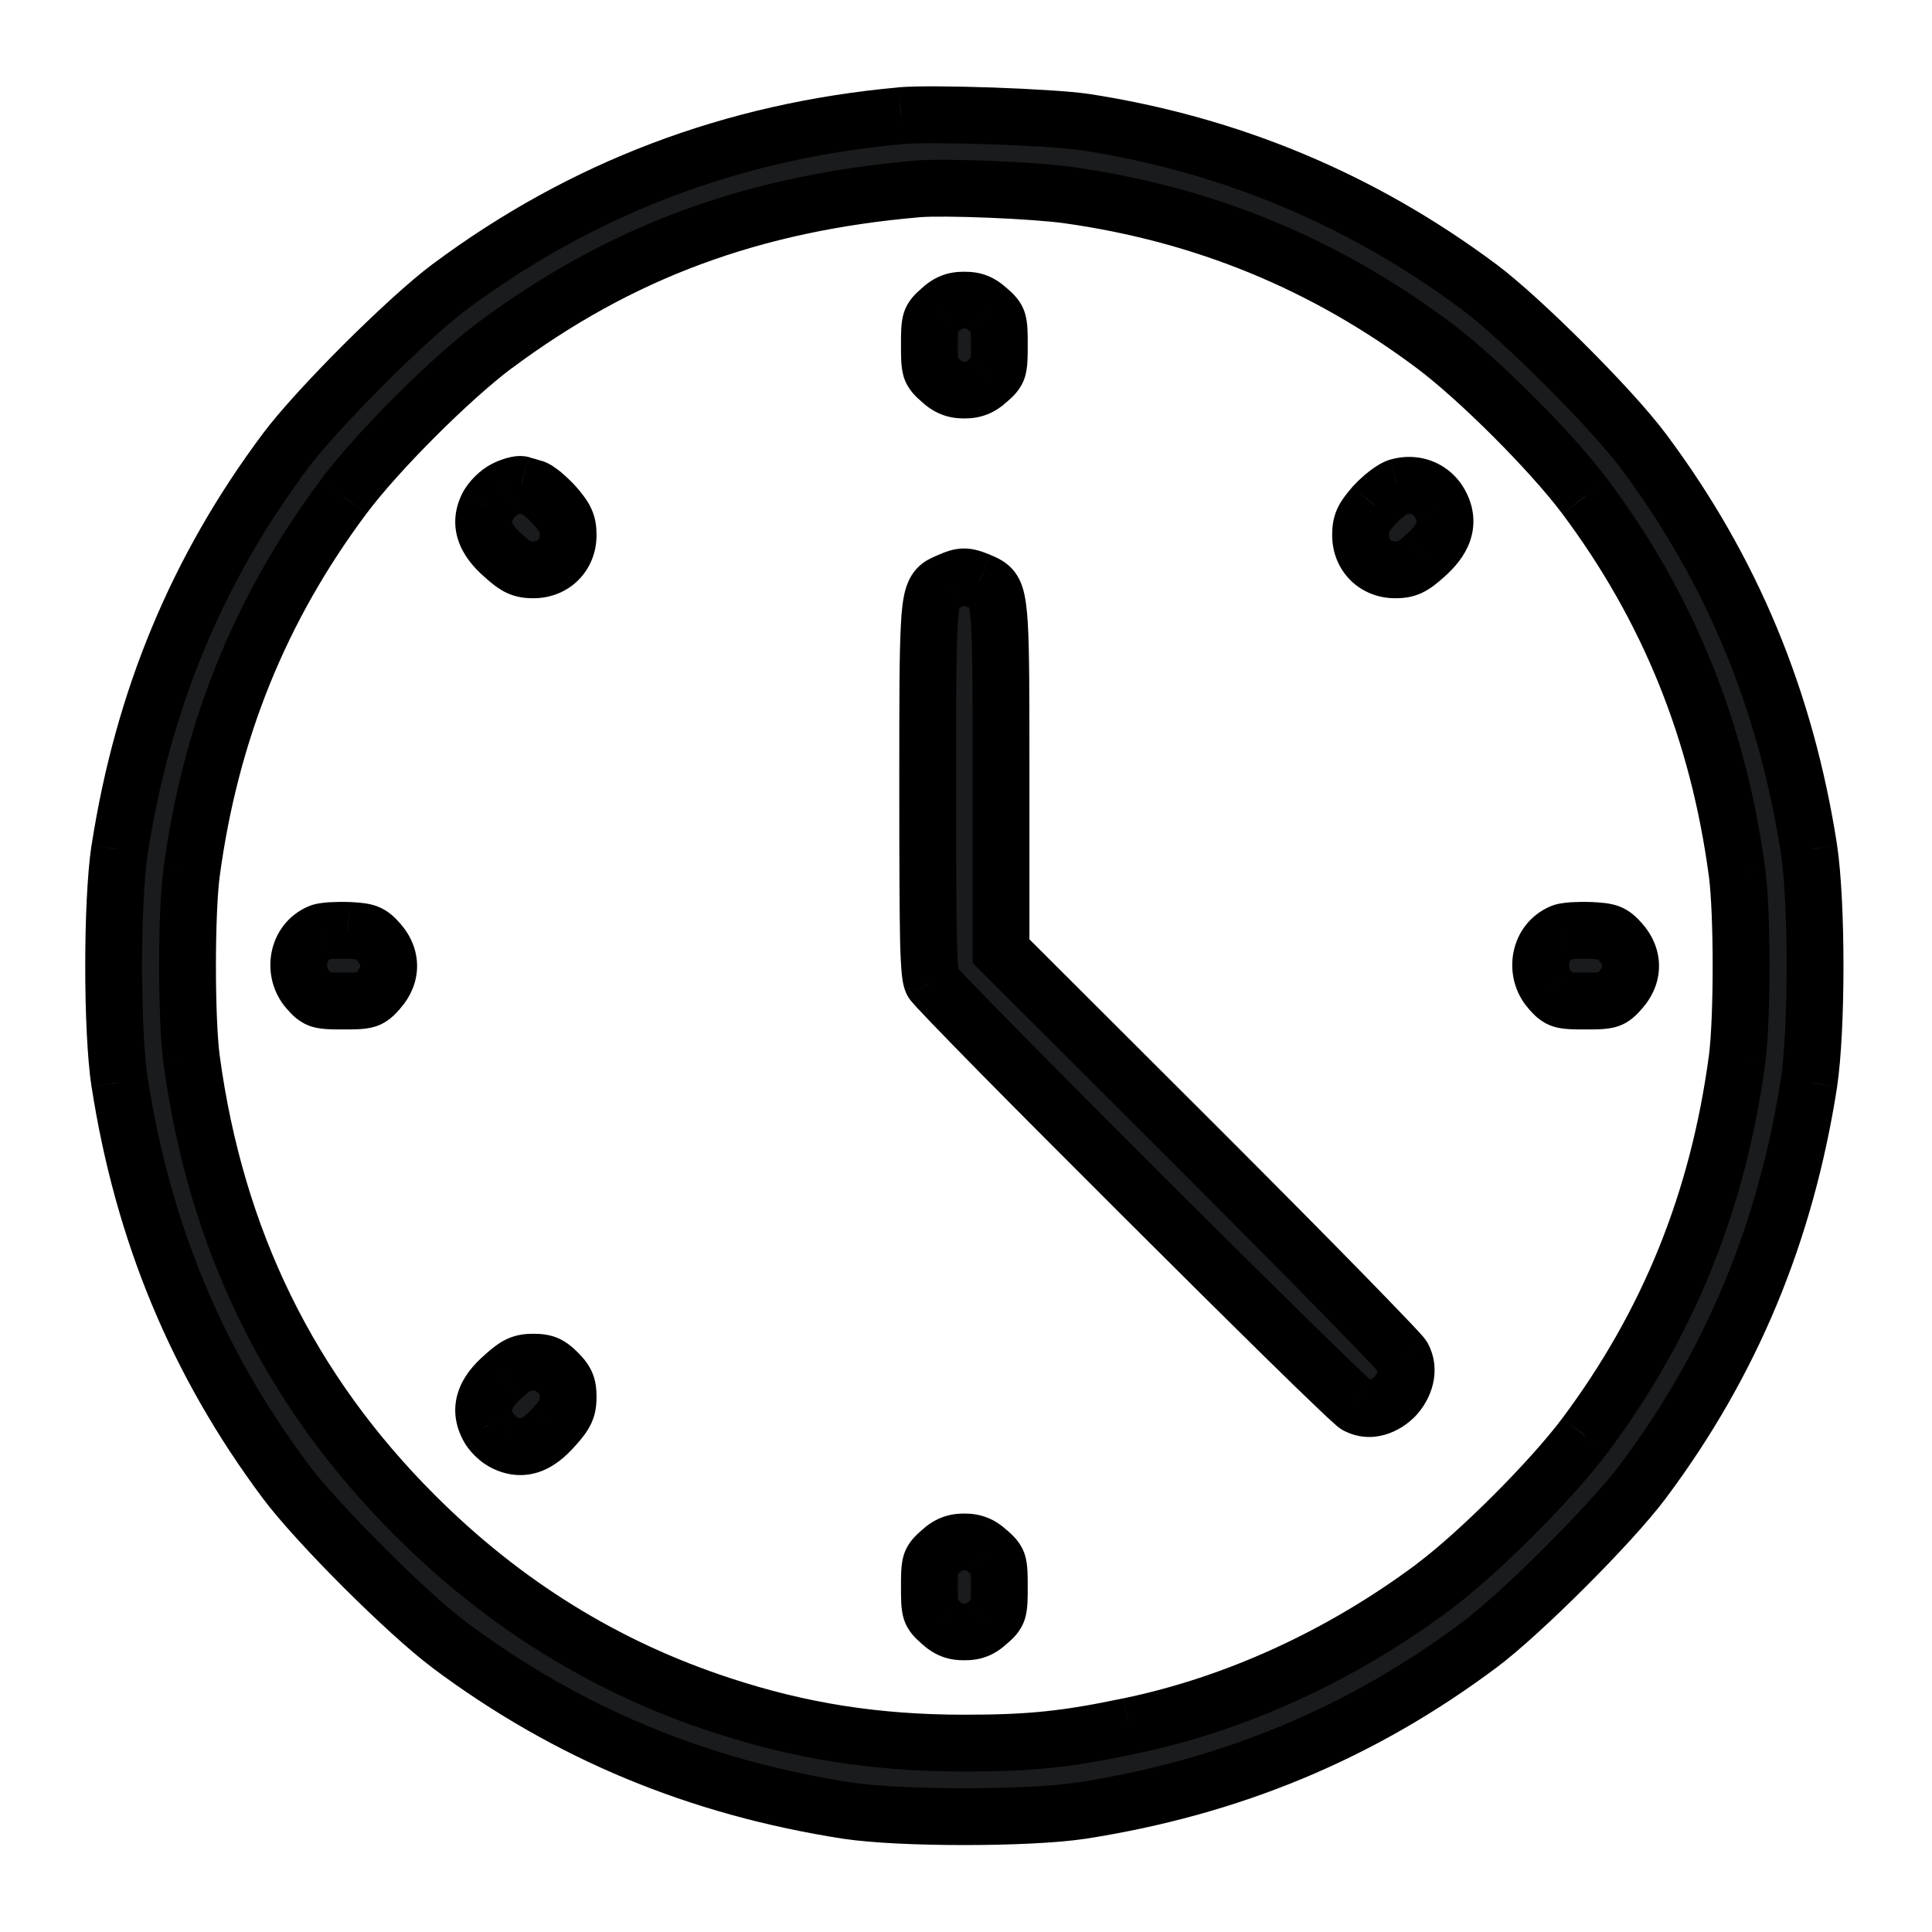
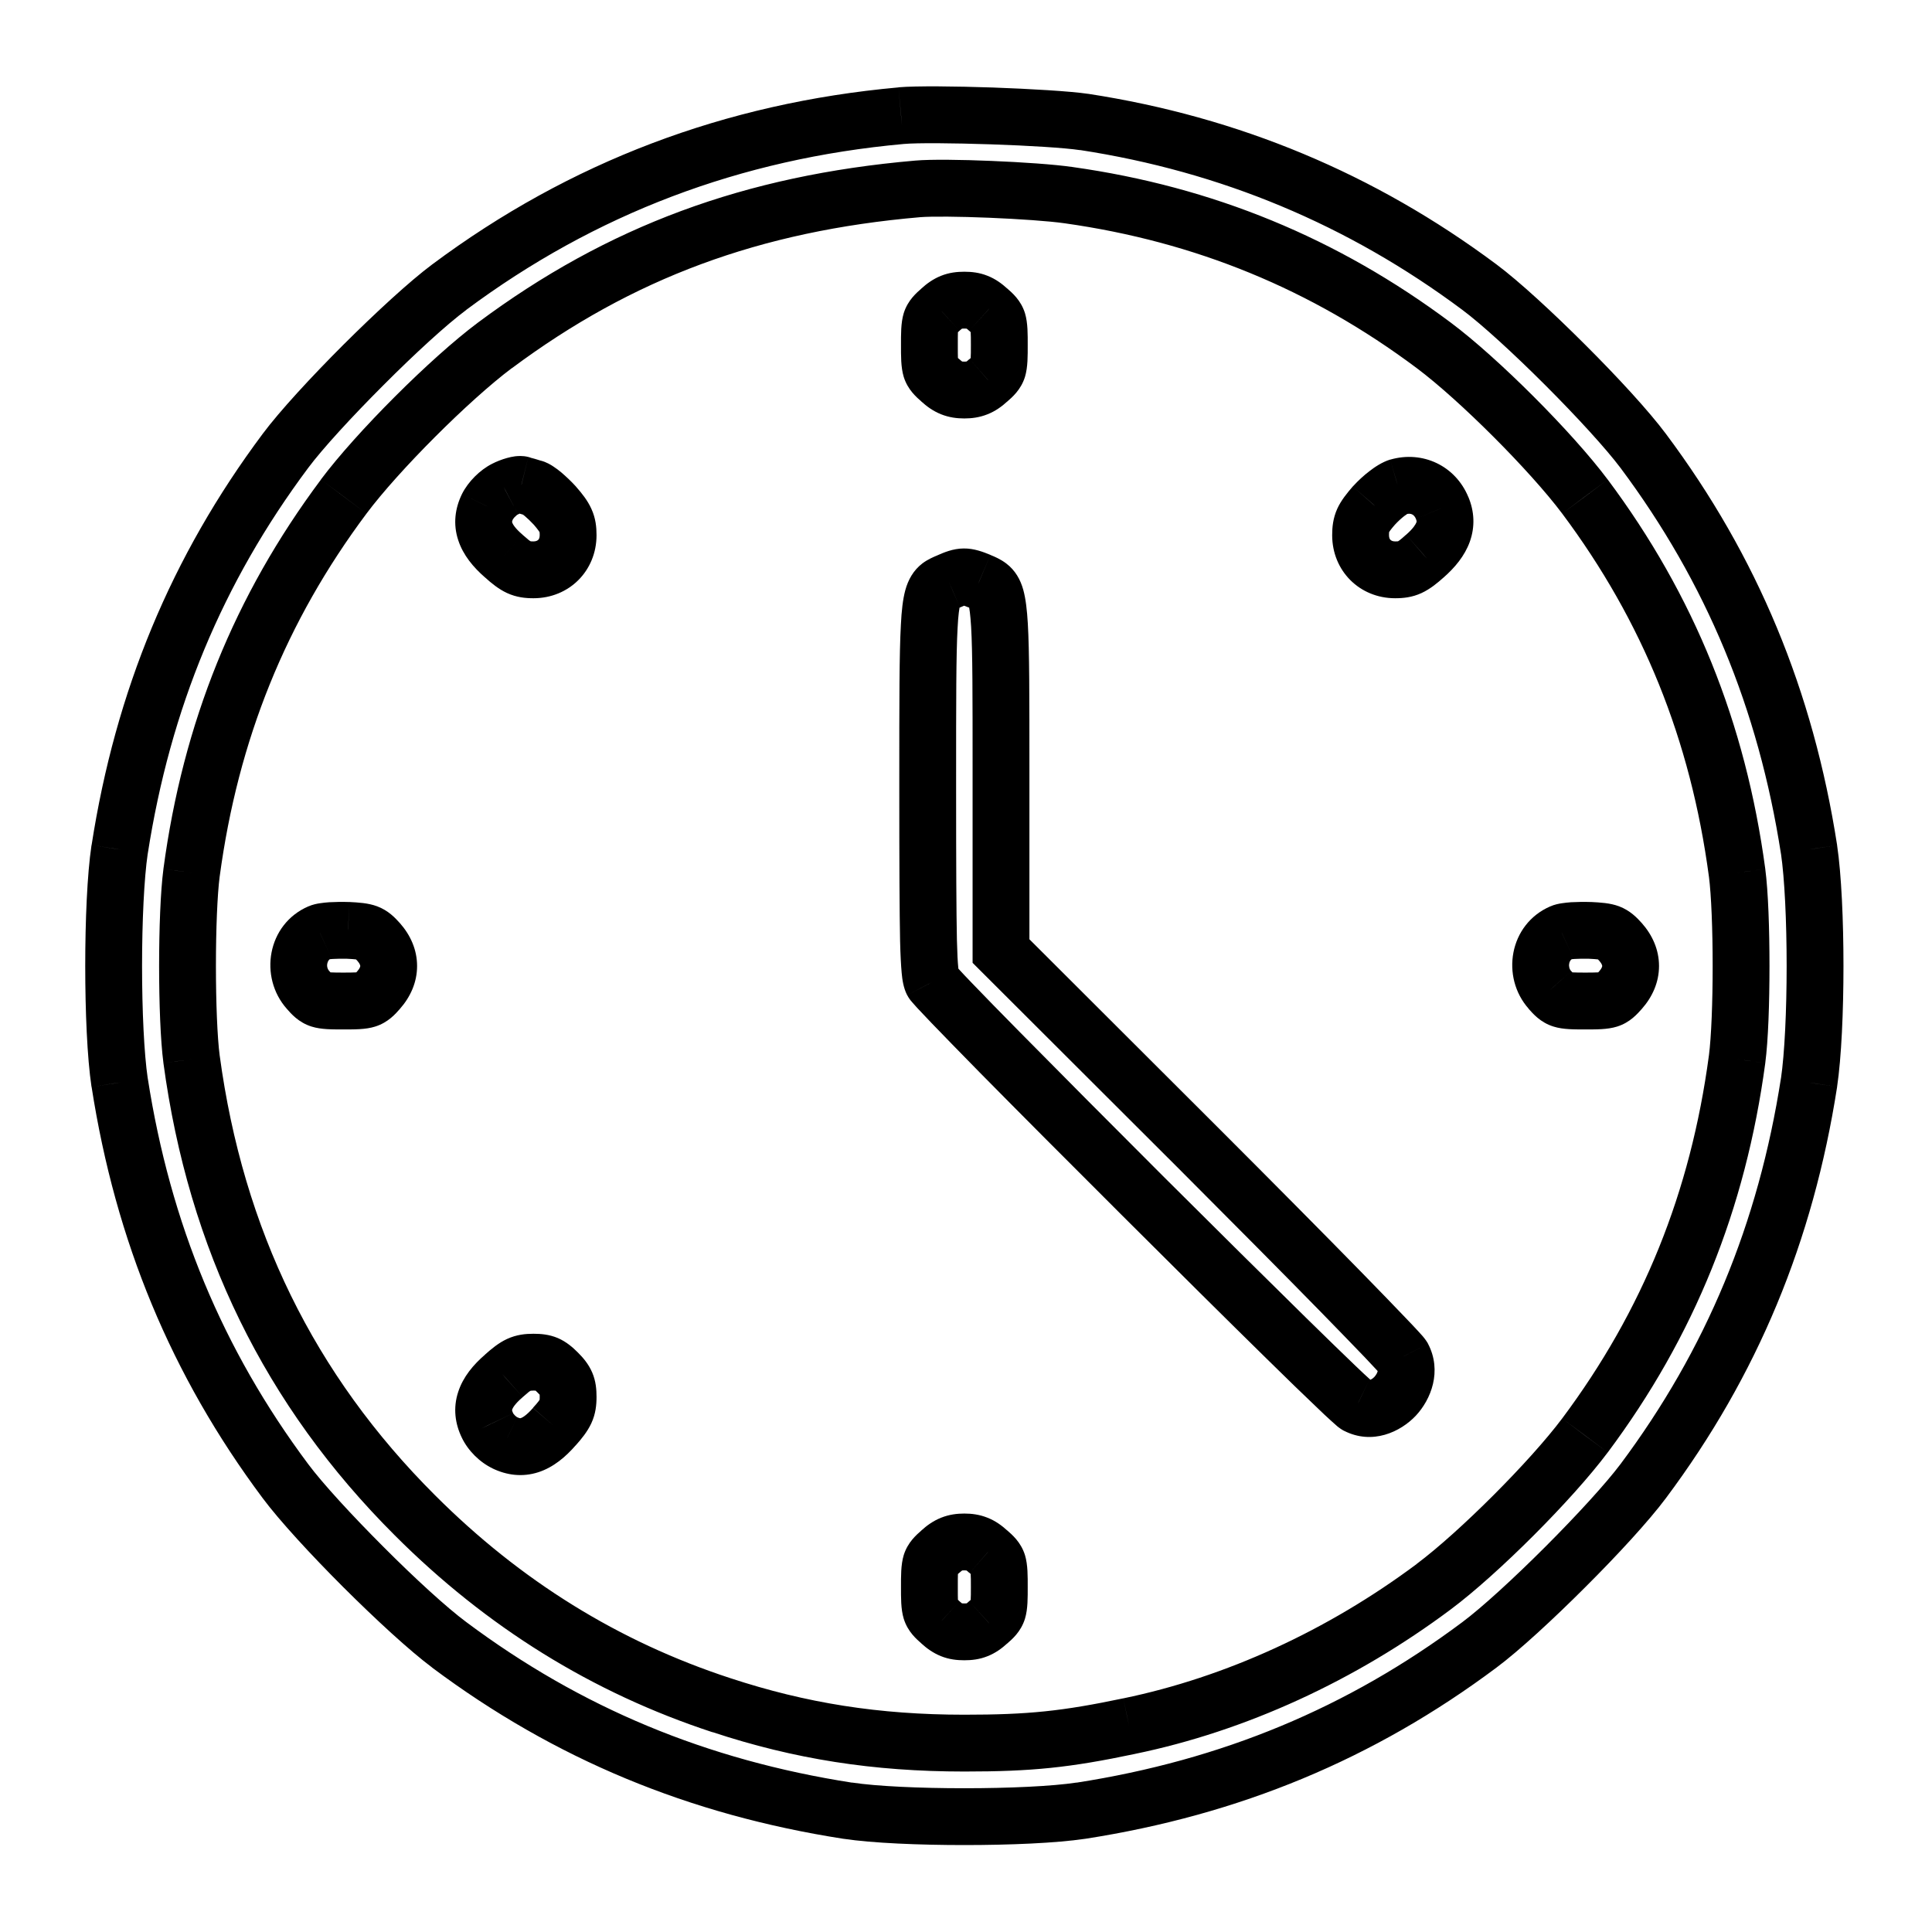
<svg xmlns="http://www.w3.org/2000/svg" width="17" height="17" viewBox="0 0 17 17" fill="none">
-   <path fill-rule="evenodd" clip-rule="evenodd" d="M7.929 1.018C6.446 1.152 5.125 1.653 3.953 2.526C3.584 2.802 2.787 3.599 2.512 3.968C1.732 5.011 1.258 6.156 1.053 7.475C0.982 7.946 0.982 9.054 1.053 9.525C1.258 10.844 1.732 11.989 2.512 13.032C2.787 13.401 3.584 14.198 3.953 14.474C4.996 15.253 6.142 15.727 7.46 15.933C7.932 16.003 9.039 16.003 9.511 15.933C10.829 15.727 11.975 15.253 13.018 14.474C13.387 14.198 14.184 13.401 14.459 13.032C15.238 11.989 15.713 10.844 15.918 9.525C15.988 9.054 15.988 7.946 15.918 7.475C15.713 6.156 15.238 5.011 14.459 3.968C14.184 3.599 13.387 2.802 13.018 2.526C11.98 1.753 10.82 1.27 9.54 1.073C9.244 1.029 8.207 0.994 7.929 1.018ZM9.405 1.718C10.592 1.885 11.652 2.318 12.616 3.039C13.012 3.335 13.65 3.974 13.946 4.369C14.682 5.354 15.118 6.435 15.285 7.68C15.332 8.037 15.332 8.963 15.285 9.32C15.118 10.565 14.682 11.646 13.946 12.631C13.65 13.026 13.012 13.665 12.616 13.961C11.805 14.567 10.873 14.995 9.936 15.188C9.379 15.306 9.065 15.338 8.485 15.338C7.709 15.338 7.041 15.232 6.347 15.004C5.327 14.67 4.431 14.113 3.651 13.334C2.547 12.232 1.899 10.905 1.686 9.32C1.639 8.963 1.639 8.037 1.686 7.68C1.853 6.435 2.289 5.354 3.024 4.369C3.32 3.974 3.959 3.335 4.354 3.039C5.456 2.219 6.619 1.788 8.075 1.662C8.312 1.642 9.101 1.674 9.405 1.718ZM8.274 2.726C8.181 2.808 8.178 2.819 8.178 3.036C8.178 3.253 8.181 3.265 8.274 3.347C8.345 3.411 8.397 3.432 8.485 3.432C8.573 3.432 8.626 3.411 8.696 3.347C8.79 3.265 8.793 3.253 8.793 3.036C8.793 2.819 8.79 2.808 8.696 2.726C8.626 2.661 8.573 2.641 8.485 2.641C8.397 2.641 8.345 2.661 8.274 2.726ZM4.29 4.457C4.319 4.398 4.384 4.334 4.442 4.305C4.498 4.275 4.565 4.258 4.589 4.264C4.601 4.268 4.62 4.274 4.641 4.279L4.641 4.279L4.641 4.279C4.66 4.285 4.68 4.29 4.697 4.296C4.732 4.305 4.814 4.375 4.882 4.448C4.978 4.56 4.999 4.604 4.999 4.709C4.999 4.885 4.87 5.014 4.694 5.014C4.589 5.014 4.545 4.993 4.433 4.894C4.261 4.744 4.217 4.606 4.29 4.457ZM12.303 4.284C12.253 4.299 12.159 4.372 12.092 4.445C11.992 4.56 11.972 4.604 11.972 4.709C11.972 4.885 12.101 5.014 12.276 5.014C12.382 5.014 12.426 4.993 12.537 4.894C12.701 4.75 12.751 4.615 12.69 4.469C12.625 4.313 12.467 4.237 12.303 4.284ZM8.268 5.157C8.288 5.142 8.31 5.132 8.337 5.121L8.348 5.116C8.468 5.063 8.494 5.063 8.617 5.113L8.627 5.117C8.656 5.13 8.681 5.14 8.702 5.156C8.808 5.237 8.808 5.455 8.808 6.776L8.808 6.85V8.368L10.554 10.111C11.512 11.069 12.317 11.892 12.344 11.939C12.467 12.174 12.174 12.487 11.94 12.367C11.843 12.32 8.257 8.74 8.204 8.64C8.169 8.573 8.163 8.295 8.163 6.947L8.163 6.866C8.163 5.455 8.163 5.236 8.268 5.157ZM2.813 8.204C2.617 8.289 2.567 8.55 2.711 8.711C2.793 8.805 2.805 8.808 3.021 8.808C3.238 8.808 3.25 8.805 3.332 8.711C3.449 8.579 3.449 8.421 3.332 8.289C3.256 8.204 3.229 8.195 3.062 8.187C2.96 8.184 2.846 8.189 2.813 8.204ZM13.639 8.711C13.495 8.55 13.545 8.289 13.741 8.204C13.773 8.189 13.888 8.184 13.99 8.187C14.157 8.195 14.184 8.204 14.26 8.289C14.377 8.421 14.377 8.579 14.26 8.711C14.178 8.805 14.166 8.808 13.949 8.808C13.732 8.808 13.721 8.805 13.639 8.711ZM4.433 12.107C4.261 12.256 4.217 12.394 4.29 12.543C4.319 12.605 4.381 12.666 4.442 12.695C4.592 12.769 4.729 12.725 4.879 12.552C4.978 12.441 4.999 12.397 4.999 12.291C4.999 12.192 4.981 12.151 4.908 12.077C4.835 12.004 4.794 11.986 4.694 11.986C4.589 11.986 4.545 12.007 4.433 12.107ZM8.178 13.964C8.178 13.747 8.181 13.735 8.274 13.653C8.345 13.589 8.397 13.568 8.485 13.568C8.573 13.568 8.626 13.589 8.696 13.653C8.79 13.735 8.793 13.747 8.793 13.964C8.793 14.181 8.79 14.192 8.696 14.274C8.626 14.339 8.573 14.359 8.485 14.359C8.397 14.359 8.345 14.339 8.274 14.274C8.181 14.192 8.178 14.181 8.178 13.964Z" fill="#191B1D" />
  <path d="M3.953 2.526L3.804 2.326L3.804 2.326L3.953 2.526ZM7.929 1.018L7.906 0.769L7.908 0.768L7.929 1.018ZM2.512 3.968L2.712 4.117L2.712 4.117L2.512 3.968ZM1.053 7.475L0.805 7.438L0.806 7.436L1.053 7.475ZM1.053 9.525L0.806 9.564L0.805 9.562L1.053 9.525ZM2.512 13.032L2.712 12.883L2.712 12.883L2.512 13.032ZM3.953 14.474L4.103 14.273L4.103 14.273L3.953 14.474ZM7.46 15.933L7.423 16.18L7.422 16.18L7.46 15.933ZM9.511 15.933L9.549 16.18L9.548 16.18L9.511 15.933ZM13.018 14.474L12.868 14.273L12.868 14.273L13.018 14.474ZM14.459 13.032L14.259 12.883L14.259 12.883L14.459 13.032ZM15.918 9.525L16.165 9.562L16.165 9.564L15.918 9.525ZM15.918 7.475L16.165 7.436L16.165 7.438L15.918 7.475ZM14.459 3.968L14.259 4.117L14.259 4.117L14.459 3.968ZM13.018 2.526L13.167 2.326L13.167 2.326L13.018 2.526ZM9.54 1.073L9.577 0.826L9.578 0.826L9.54 1.073ZM12.616 3.039L12.766 2.839L12.766 2.839L12.616 3.039ZM9.405 1.718L9.37 1.965L9.37 1.965L9.405 1.718ZM13.946 4.369L14.146 4.219L14.147 4.22L13.946 4.369ZM15.285 7.68L15.533 7.646L15.533 7.647L15.285 7.68ZM15.285 9.32L15.533 9.353L15.533 9.354L15.285 9.32ZM13.946 12.631L14.147 12.78L14.146 12.781L13.946 12.631ZM12.616 13.961L12.766 14.161L12.766 14.161L12.616 13.961ZM9.936 15.188L9.884 14.944L9.885 14.944L9.936 15.188ZM6.347 15.004L6.425 14.766L6.425 14.766L6.347 15.004ZM3.651 13.334L3.828 13.157L3.828 13.157L3.651 13.334ZM1.686 9.32L1.438 9.354L1.438 9.353L1.686 9.32ZM1.686 7.68L1.438 7.647L1.438 7.646L1.686 7.68ZM3.024 4.369L2.824 4.22L2.824 4.219L3.024 4.369ZM4.354 3.039L4.205 2.839L4.205 2.839L4.354 3.039ZM8.075 1.662L8.054 1.413L8.054 1.413L8.075 1.662ZM8.274 2.726L8.443 2.91L8.439 2.914L8.274 2.726ZM8.274 3.347L8.439 3.158L8.443 3.162L8.274 3.347ZM8.696 3.347L8.527 3.162L8.532 3.159L8.696 3.347ZM8.696 2.726L8.532 2.914L8.527 2.91L8.696 2.726ZM4.442 4.305L4.559 4.526L4.554 4.528L4.442 4.305ZM4.29 4.457L4.065 4.347L4.066 4.345L4.29 4.457ZM4.589 4.264L4.649 4.021L4.663 4.025L4.676 4.03L4.589 4.264ZM4.641 4.279L4.58 4.522L4.574 4.52L4.641 4.279ZM4.641 4.279L4.701 4.037L4.706 4.038L4.641 4.279ZM4.641 4.279L4.706 4.038L4.708 4.038L4.641 4.279ZM4.697 4.296L4.636 4.538L4.627 4.536L4.618 4.533L4.697 4.296ZM4.882 4.448L5.066 4.279L5.07 4.284L4.882 4.448ZM4.433 4.894L4.597 4.704L4.6 4.707L4.433 4.894ZM12.092 4.445L11.903 4.281L11.908 4.276L12.092 4.445ZM12.303 4.284L12.232 4.044L12.234 4.044L12.303 4.284ZM12.537 4.894L12.37 4.707L12.373 4.705L12.537 4.894ZM12.69 4.469L12.459 4.566L12.459 4.565L12.69 4.469ZM8.337 5.121L8.437 5.35L8.437 5.35L8.337 5.121ZM8.268 5.157L8.117 4.957L8.117 4.957L8.268 5.157ZM8.348 5.116L8.448 5.345L8.447 5.345L8.348 5.116ZM8.617 5.113L8.711 4.881L8.715 4.883L8.617 5.113ZM8.627 5.117L8.529 5.347L8.529 5.347L8.627 5.117ZM8.702 5.156L8.854 4.958L8.854 4.958L8.702 5.156ZM8.808 6.776L8.558 6.776L8.558 6.776L8.808 6.776ZM8.808 6.85L8.558 6.85L8.558 6.85L8.808 6.85ZM8.808 8.368L8.631 8.545L8.558 8.472V8.368H8.808ZM10.554 10.111L10.73 9.934L10.73 9.934L10.554 10.111ZM12.344 11.939L12.562 11.817L12.565 11.823L12.344 11.939ZM11.94 12.367L12.049 12.142L12.053 12.145L11.94 12.367ZM8.204 8.64L7.983 8.757L7.982 8.756L8.204 8.64ZM8.163 6.947L8.413 6.947V6.947H8.163ZM8.163 6.866L8.413 6.866L8.413 6.866L8.163 6.866ZM2.711 8.711L2.898 8.545L2.899 8.546L2.711 8.711ZM2.813 8.204L2.917 8.432L2.913 8.434L2.813 8.204ZM3.332 8.711L3.144 8.546L3.145 8.545L3.332 8.711ZM3.332 8.289L3.518 8.122L3.519 8.123L3.332 8.289ZM3.062 8.187L3.07 7.937L3.076 7.937L3.062 8.187ZM13.741 8.204L13.845 8.432L13.841 8.434L13.741 8.204ZM13.639 8.711L13.825 8.545L13.827 8.546L13.639 8.711ZM13.99 8.187L13.997 7.937L14.003 7.937L13.99 8.187ZM14.26 8.289L14.446 8.122L14.447 8.123L14.26 8.289ZM14.26 8.711L14.072 8.546L14.073 8.545L14.26 8.711ZM4.29 12.543L4.514 12.433L4.516 12.436L4.29 12.543ZM4.433 12.107L4.6 12.293L4.597 12.296L4.433 12.107ZM4.442 12.695L4.55 12.47L4.552 12.471L4.442 12.695ZM4.879 12.552L4.69 12.388L4.692 12.385L4.879 12.552ZM8.274 13.653L8.443 13.838L8.439 13.841L8.274 13.653ZM8.696 13.653L8.532 13.841L8.527 13.838L8.696 13.653ZM8.696 14.274L8.527 14.09L8.532 14.086L8.696 14.274ZM8.274 14.274L8.439 14.086L8.443 14.09L8.274 14.274ZM3.804 2.326C5.013 1.425 6.379 0.907 7.906 0.769L7.951 1.267C6.514 1.397 5.237 1.882 4.102 2.727L3.804 2.326ZM2.311 3.818C2.46 3.618 2.739 3.316 3.02 3.035C3.302 2.754 3.604 2.475 3.804 2.326L4.103 2.727C3.933 2.853 3.652 3.11 3.374 3.389C3.096 3.667 2.838 3.948 2.712 4.117L2.311 3.818ZM0.806 7.436C1.017 6.079 1.507 4.895 2.311 3.818L2.712 4.117C1.958 5.127 1.499 6.234 1.3 7.513L0.806 7.436ZM0.805 9.562C0.767 9.307 0.75 8.898 0.75 8.5C0.75 8.102 0.767 7.693 0.805 7.438L1.3 7.511C1.268 7.728 1.25 8.108 1.25 8.5C1.25 8.892 1.268 9.272 1.3 9.489L0.805 9.562ZM2.311 13.182C1.507 12.105 1.017 10.921 0.806 9.564L1.3 9.487C1.499 10.766 1.958 11.873 2.712 12.883L2.311 13.182ZM3.804 14.674C3.604 14.525 3.302 14.246 3.02 13.965C2.739 13.684 2.46 13.382 2.311 13.182L2.712 12.883C2.838 13.052 3.096 13.333 3.374 13.611C3.652 13.89 3.933 14.147 4.103 14.273L3.804 14.674ZM7.422 16.18C6.064 15.969 4.88 15.479 3.803 14.674L4.103 14.273C5.112 15.027 6.219 15.487 7.498 15.686L7.422 16.18ZM9.548 16.18C9.293 16.218 8.883 16.235 8.485 16.235C8.088 16.235 7.678 16.218 7.423 16.18L7.497 15.685C7.714 15.718 8.093 15.735 8.485 15.735C8.877 15.735 9.257 15.718 9.474 15.685L9.548 16.18ZM13.167 14.674C12.09 15.479 10.906 15.969 9.549 16.18L9.472 15.686C10.752 15.487 11.859 15.027 12.868 14.273L13.167 14.674ZM14.659 13.182C14.51 13.382 14.232 13.684 13.95 13.965C13.669 14.246 13.367 14.525 13.167 14.674L12.868 14.273C13.037 14.147 13.318 13.89 13.597 13.611C13.875 13.333 14.132 13.052 14.259 12.883L14.659 13.182ZM16.165 9.564C15.954 10.921 15.464 12.105 14.659 13.182L14.259 12.883C15.013 11.873 15.472 10.766 15.671 9.487L16.165 9.564ZM16.165 7.438C16.203 7.693 16.221 8.102 16.221 8.5C16.221 8.898 16.203 9.307 16.165 9.562L15.671 9.489C15.703 9.272 15.721 8.892 15.721 8.5C15.721 8.108 15.703 7.728 15.671 7.511L16.165 7.438ZM14.659 3.818C15.464 4.895 15.954 6.079 16.165 7.436L15.671 7.513C15.472 6.234 15.013 5.127 14.259 4.117L14.659 3.818ZM13.167 2.326C13.367 2.475 13.669 2.754 13.95 3.035C14.232 3.316 14.51 3.618 14.659 3.818L14.259 4.117C14.132 3.948 13.875 3.667 13.597 3.389C13.318 3.11 13.037 2.853 12.868 2.727L13.167 2.326ZM9.578 0.826C10.898 1.029 12.097 1.528 13.167 2.326L12.868 2.727C11.864 1.978 10.742 1.51 9.502 1.32L9.578 0.826ZM7.908 0.768C8.064 0.755 8.408 0.759 8.736 0.77C9.066 0.782 9.413 0.802 9.577 0.826L9.503 1.321C9.372 1.301 9.052 1.281 8.719 1.27C8.386 1.259 8.072 1.256 7.95 1.267L7.908 0.768ZM12.466 3.239C11.537 2.544 10.516 2.127 9.37 1.965L9.44 1.47C10.668 1.643 11.768 2.093 12.766 2.839L12.466 3.239ZM13.746 4.519C13.464 4.143 12.843 3.521 12.466 3.239L12.766 2.839C13.181 3.149 13.836 3.805 14.146 4.219L13.746 4.519ZM15.037 7.713C14.876 6.509 14.455 5.468 13.746 4.519L14.147 4.22C14.908 5.239 15.36 6.36 15.533 7.646L15.037 7.713ZM15.037 9.288C15.058 9.126 15.07 8.819 15.07 8.5C15.07 8.181 15.058 7.874 15.037 7.712L15.533 7.647C15.559 7.843 15.57 8.178 15.57 8.5C15.57 8.822 15.559 9.157 15.533 9.353L15.037 9.288ZM13.746 12.481C14.455 11.532 14.876 10.491 15.037 9.287L15.533 9.354C15.36 10.64 14.908 11.761 14.147 12.78L13.746 12.481ZM12.466 13.761C12.843 13.479 13.464 12.857 13.746 12.481L14.146 12.781C13.836 13.195 13.181 13.851 12.766 14.161L12.466 13.761ZM9.885 14.944C10.784 14.758 11.682 14.347 12.467 13.761L12.766 14.161C11.927 14.788 10.962 15.232 9.986 15.433L9.885 14.944ZM8.485 15.088C9.049 15.088 9.345 15.057 9.884 14.944L9.987 15.433C9.413 15.554 9.082 15.588 8.485 15.588V15.088ZM6.425 14.766C7.093 14.986 7.734 15.088 8.485 15.088V15.588C7.684 15.588 6.989 15.479 6.269 15.241L6.425 14.766ZM3.828 13.157C4.581 13.91 5.444 14.445 6.425 14.766L6.269 15.242C5.211 14.895 4.281 14.317 3.475 13.511L3.828 13.157ZM1.933 9.287C2.14 10.819 2.764 12.095 3.828 13.157L3.475 13.511C2.33 12.369 1.659 10.991 1.438 9.354L1.933 9.287ZM1.933 7.712C1.912 7.874 1.9 8.181 1.9 8.5C1.9 8.819 1.912 9.126 1.933 9.288L1.438 9.353C1.412 9.157 1.4 8.822 1.4 8.5C1.4 8.178 1.412 7.843 1.438 7.647L1.933 7.712ZM3.225 4.519C2.516 5.468 2.095 6.509 1.933 7.713L1.438 7.646C1.61 6.36 2.063 5.239 2.824 4.22L3.225 4.519ZM4.504 3.239C4.128 3.521 3.506 4.143 3.225 4.519L2.824 4.219C3.134 3.805 3.79 3.149 4.205 2.839L4.504 3.239ZM8.097 1.911C6.684 2.033 5.566 2.449 4.504 3.24L4.205 2.839C5.346 1.989 6.554 1.543 8.054 1.413L8.097 1.911ZM9.37 1.965C9.231 1.945 8.968 1.927 8.705 1.916C8.438 1.905 8.197 1.903 8.097 1.911L8.054 1.413C8.191 1.401 8.462 1.405 8.725 1.416C8.991 1.427 9.275 1.446 9.441 1.47L9.37 1.965ZM7.928 3.036C7.928 2.946 7.926 2.842 7.952 2.756C7.988 2.64 8.067 2.575 8.11 2.537L8.439 2.914C8.414 2.936 8.41 2.94 8.411 2.939C8.417 2.932 8.425 2.919 8.43 2.904C8.433 2.895 8.431 2.896 8.429 2.921C8.428 2.946 8.428 2.98 8.428 3.036H7.928ZM8.11 3.535C8.067 3.497 7.988 3.432 7.952 3.316C7.926 3.23 7.928 3.126 7.928 3.036H8.428C8.428 3.092 8.428 3.126 8.429 3.151C8.431 3.177 8.433 3.177 8.43 3.168C8.425 3.153 8.417 3.14 8.411 3.133C8.41 3.132 8.414 3.137 8.439 3.159L8.11 3.535ZM8.485 3.682C8.422 3.682 8.352 3.674 8.28 3.645C8.21 3.617 8.153 3.575 8.105 3.531L8.443 3.162C8.466 3.183 8.471 3.183 8.466 3.181C8.46 3.179 8.461 3.182 8.485 3.182V3.682ZM8.865 3.531C8.817 3.575 8.761 3.617 8.69 3.645C8.618 3.674 8.549 3.682 8.485 3.682V3.182C8.509 3.182 8.51 3.179 8.505 3.181C8.5 3.183 8.505 3.183 8.527 3.162L8.865 3.531ZM9.043 3.036C9.043 3.126 9.045 3.23 9.019 3.316C8.983 3.432 8.904 3.497 8.861 3.535L8.532 3.159C8.557 3.137 8.56 3.132 8.56 3.133C8.554 3.14 8.546 3.153 8.541 3.168C8.538 3.177 8.54 3.177 8.541 3.151C8.543 3.126 8.543 3.092 8.543 3.036H9.043ZM8.861 2.537C8.904 2.575 8.983 2.64 9.019 2.756C9.045 2.842 9.043 2.946 9.043 3.036H8.543C8.543 2.98 8.543 2.946 8.541 2.921C8.54 2.896 8.538 2.895 8.541 2.904C8.546 2.919 8.554 2.932 8.56 2.939C8.56 2.94 8.557 2.936 8.532 2.914L8.861 2.537ZM8.485 2.391C8.549 2.391 8.618 2.398 8.69 2.427C8.761 2.455 8.817 2.497 8.865 2.541L8.527 2.91C8.505 2.889 8.5 2.889 8.505 2.891C8.51 2.893 8.509 2.891 8.485 2.891V2.391ZM8.105 2.541C8.153 2.497 8.21 2.455 8.28 2.427C8.352 2.398 8.422 2.391 8.485 2.391V2.891C8.461 2.891 8.46 2.893 8.466 2.891C8.471 2.889 8.466 2.889 8.443 2.91L8.105 2.541ZM4.554 4.528C4.555 4.528 4.553 4.529 4.548 4.532C4.543 4.536 4.538 4.541 4.532 4.547C4.526 4.552 4.521 4.558 4.518 4.563C4.514 4.568 4.513 4.57 4.513 4.569L4.066 4.345C4.12 4.238 4.223 4.135 4.33 4.081L4.554 4.528ZM4.528 4.506C4.54 4.509 4.551 4.511 4.558 4.512C4.566 4.512 4.572 4.513 4.577 4.513C4.586 4.513 4.592 4.512 4.594 4.512C4.599 4.511 4.599 4.511 4.594 4.512C4.589 4.513 4.583 4.515 4.576 4.518C4.57 4.521 4.563 4.523 4.559 4.526L4.326 4.083C4.37 4.06 4.418 4.042 4.461 4.03C4.483 4.024 4.508 4.018 4.533 4.015C4.553 4.013 4.598 4.008 4.649 4.021L4.528 4.506ZM4.574 4.52C4.558 4.516 4.526 4.507 4.501 4.498L4.676 4.03C4.675 4.029 4.674 4.029 4.675 4.029C4.677 4.03 4.679 4.03 4.682 4.031C4.689 4.033 4.697 4.035 4.708 4.038L4.574 4.52ZM4.58 4.522L4.58 4.522L4.701 4.037L4.701 4.037L4.58 4.522ZM4.576 4.521L4.576 4.521L4.706 4.038L4.706 4.038L4.576 4.521ZM4.618 4.533C4.608 4.53 4.595 4.526 4.574 4.52L4.708 4.038C4.725 4.043 4.752 4.051 4.776 4.059L4.618 4.533ZM4.698 4.618C4.67 4.588 4.641 4.56 4.617 4.54C4.605 4.53 4.597 4.524 4.594 4.522C4.593 4.521 4.595 4.523 4.599 4.525C4.603 4.527 4.616 4.533 4.636 4.538L4.758 4.053C4.809 4.066 4.85 4.092 4.868 4.104C4.893 4.12 4.916 4.138 4.938 4.156C4.98 4.192 5.026 4.235 5.066 4.279L4.698 4.618ZM4.749 4.709C4.749 4.69 4.748 4.682 4.747 4.68C4.747 4.68 4.748 4.682 4.749 4.684C4.749 4.684 4.747 4.68 4.738 4.668C4.729 4.655 4.715 4.638 4.693 4.612L5.07 4.284C5.12 4.341 5.171 4.404 5.204 4.478C5.242 4.561 5.249 4.639 5.249 4.709H4.749ZM4.694 4.764C4.719 4.764 4.731 4.755 4.736 4.75C4.741 4.746 4.749 4.734 4.749 4.709H5.249C5.249 5.023 5.008 5.264 4.694 5.264V4.764ZM4.6 4.707C4.626 4.73 4.643 4.744 4.655 4.754C4.667 4.763 4.672 4.764 4.671 4.764C4.67 4.764 4.669 4.763 4.668 4.763C4.666 4.762 4.665 4.762 4.666 4.762C4.668 4.763 4.675 4.764 4.694 4.764V5.264C4.624 5.264 4.546 5.257 4.461 5.218C4.386 5.183 4.323 5.131 4.267 5.08L4.6 4.707ZM4.514 4.567C4.507 4.582 4.506 4.589 4.506 4.591C4.506 4.592 4.506 4.594 4.507 4.598C4.511 4.609 4.528 4.645 4.597 4.704L4.27 5.083C4.166 4.993 4.075 4.885 4.032 4.753C3.985 4.611 4.004 4.472 4.065 4.347L4.514 4.567ZM11.908 4.276C11.951 4.229 12.002 4.182 12.051 4.145C12.092 4.113 12.16 4.066 12.232 4.044L12.373 4.524C12.39 4.519 12.395 4.514 12.386 4.52C12.38 4.524 12.37 4.531 12.356 4.541C12.329 4.562 12.3 4.589 12.276 4.615L11.908 4.276ZM11.722 4.709C11.722 4.639 11.729 4.561 11.767 4.476C11.801 4.402 11.853 4.339 11.903 4.281L12.28 4.61C12.257 4.636 12.243 4.654 12.233 4.667C12.224 4.68 12.222 4.685 12.222 4.684C12.223 4.683 12.223 4.681 12.223 4.681C12.223 4.683 12.222 4.69 12.222 4.709H11.722ZM12.276 5.264C11.963 5.264 11.722 5.023 11.722 4.709H12.222C12.222 4.734 12.23 4.746 12.235 4.75C12.24 4.755 12.251 4.764 12.276 4.764V5.264ZM12.704 5.08C12.647 5.131 12.584 5.183 12.509 5.218C12.425 5.257 12.346 5.264 12.276 5.264V4.764C12.295 4.764 12.303 4.763 12.305 4.762C12.305 4.762 12.304 4.762 12.303 4.763C12.302 4.763 12.3 4.764 12.3 4.764C12.299 4.764 12.303 4.763 12.315 4.754C12.328 4.744 12.345 4.73 12.37 4.707L12.704 5.08ZM12.92 4.372C12.973 4.498 12.981 4.633 12.933 4.767C12.888 4.892 12.801 4.995 12.702 5.082L12.373 4.705C12.438 4.648 12.457 4.612 12.463 4.597C12.465 4.591 12.465 4.588 12.465 4.587C12.465 4.585 12.464 4.578 12.459 4.566L12.92 4.372ZM12.234 4.044C12.519 3.962 12.807 4.099 12.92 4.373L12.459 4.565C12.449 4.542 12.436 4.531 12.425 4.526C12.415 4.521 12.397 4.517 12.371 4.525L12.234 4.044ZM8.437 5.35C8.43 5.353 8.425 5.355 8.42 5.357C8.416 5.359 8.414 5.36 8.412 5.361C8.409 5.363 8.413 5.361 8.419 5.356L8.117 4.957C8.165 4.921 8.217 4.9 8.238 4.891L8.437 5.35ZM8.447 5.345L8.437 5.35L8.238 4.891L8.248 4.887L8.447 5.345ZM8.523 5.345C8.494 5.333 8.479 5.328 8.471 5.326C8.466 5.324 8.472 5.326 8.484 5.326C8.496 5.326 8.502 5.324 8.498 5.325C8.49 5.327 8.477 5.332 8.448 5.345L8.247 4.887C8.304 4.862 8.384 4.827 8.479 4.826C8.573 4.825 8.654 4.858 8.711 4.881L8.523 5.345ZM8.529 5.347L8.52 5.343L8.715 4.883L8.724 4.887L8.529 5.347ZM8.55 5.355C8.557 5.36 8.561 5.361 8.557 5.36C8.556 5.359 8.553 5.357 8.548 5.355C8.543 5.353 8.537 5.351 8.529 5.347L8.724 4.887C8.746 4.896 8.803 4.919 8.854 4.958L8.55 5.355ZM8.558 6.776C8.558 6.111 8.558 5.736 8.545 5.515C8.538 5.403 8.53 5.35 8.523 5.325C8.518 5.31 8.523 5.334 8.55 5.355L8.854 4.958C8.934 5.019 8.979 5.1 9.004 5.19C9.026 5.27 9.037 5.369 9.044 5.487C9.058 5.726 9.058 6.12 9.058 6.776L8.558 6.776ZM8.558 6.85L8.558 6.776L9.058 6.776L9.058 6.85L8.558 6.85ZM8.558 8.368V6.85H9.058V8.368H8.558ZM10.377 10.288L8.631 8.545L8.984 8.191L10.73 9.934L10.377 10.288ZM12.126 12.062C12.139 12.085 12.152 12.099 12.14 12.084C12.135 12.079 12.127 12.069 12.114 12.055C12.089 12.028 12.053 11.99 12.007 11.941C11.914 11.844 11.781 11.707 11.62 11.542C11.296 11.211 10.855 10.767 10.377 10.288L10.73 9.934C11.21 10.414 11.652 10.86 11.977 11.192C12.139 11.358 12.273 11.496 12.368 11.596C12.416 11.646 12.455 11.687 12.483 11.718C12.497 11.733 12.509 11.747 12.52 11.759C12.522 11.762 12.545 11.788 12.562 11.817L12.126 12.062ZM12.053 12.145C12.053 12.145 12.053 12.144 12.052 12.144C12.051 12.144 12.05 12.144 12.05 12.144C12.048 12.143 12.049 12.144 12.052 12.143C12.061 12.14 12.077 12.133 12.094 12.115C12.11 12.097 12.119 12.079 12.122 12.066C12.123 12.06 12.123 12.057 12.123 12.057C12.123 12.056 12.123 12.056 12.122 12.056L12.565 11.823C12.692 12.065 12.591 12.315 12.458 12.457C12.324 12.599 12.076 12.718 11.825 12.589L12.053 12.145ZM8.425 8.524C8.418 8.511 8.412 8.502 8.411 8.5C8.408 8.497 8.407 8.494 8.406 8.494C8.405 8.493 8.406 8.493 8.409 8.497C8.414 8.503 8.424 8.514 8.438 8.529C8.465 8.559 8.505 8.601 8.556 8.654C8.658 8.76 8.802 8.908 8.975 9.083C9.319 9.432 9.775 9.89 10.232 10.347C10.689 10.803 11.148 11.257 11.498 11.601C11.672 11.772 11.82 11.915 11.926 12.017C11.979 12.068 12.021 12.107 12.051 12.134C12.066 12.148 12.076 12.156 12.082 12.162C12.085 12.165 12.086 12.165 12.084 12.164C12.083 12.163 12.08 12.161 12.076 12.158C12.073 12.156 12.063 12.149 12.049 12.142L11.83 12.592C11.804 12.579 11.784 12.563 11.781 12.561C11.773 12.555 11.765 12.549 11.759 12.543C11.746 12.532 11.73 12.518 11.714 12.503C11.68 12.473 11.635 12.43 11.581 12.378C11.472 12.275 11.323 12.13 11.147 11.957C10.796 11.613 10.337 11.157 9.879 10.7C9.421 10.243 8.964 9.785 8.618 9.434C8.445 9.258 8.3 9.109 8.195 9C8.143 8.946 8.101 8.901 8.07 8.868C8.054 8.851 8.041 8.836 8.03 8.823C8.024 8.816 8.018 8.809 8.012 8.802C8.009 8.798 7.995 8.78 7.983 8.757L8.425 8.524ZM8.413 6.947C8.413 7.622 8.415 8.025 8.42 8.268C8.423 8.39 8.427 8.466 8.432 8.513C8.437 8.57 8.442 8.556 8.426 8.525L7.982 8.756C7.949 8.692 7.939 8.617 7.934 8.561C7.928 8.495 7.923 8.404 7.92 8.28C7.915 8.03 7.913 7.62 7.913 6.947H8.413ZM8.413 6.866L8.413 6.947L7.913 6.947L7.913 6.866L8.413 6.866ZM8.419 5.356C8.448 5.334 8.453 5.309 8.448 5.325C8.441 5.352 8.432 5.408 8.426 5.526C8.413 5.758 8.413 6.156 8.413 6.866L7.913 6.866C7.913 6.165 7.913 5.748 7.927 5.498C7.933 5.375 7.944 5.274 7.966 5.193C7.991 5.102 8.036 5.019 8.117 4.957L8.419 5.356ZM2.524 8.877C2.276 8.598 2.35 8.132 2.714 7.975L2.913 8.434C2.897 8.44 2.885 8.454 2.88 8.478C2.875 8.502 2.881 8.527 2.898 8.545L2.524 8.877ZM3.021 9.058C2.931 9.058 2.827 9.06 2.742 9.033C2.626 8.997 2.56 8.918 2.523 8.876L2.899 8.546C2.921 8.571 2.925 8.575 2.924 8.574C2.918 8.568 2.904 8.56 2.889 8.556C2.88 8.553 2.881 8.555 2.906 8.556C2.931 8.557 2.966 8.558 3.021 8.558V9.058ZM3.52 8.876C3.483 8.918 3.417 8.997 3.301 9.033C3.216 9.06 3.112 9.058 3.021 9.058V8.558C3.077 8.558 3.112 8.557 3.137 8.556C3.162 8.555 3.162 8.553 3.153 8.556C3.139 8.56 3.125 8.568 3.119 8.574C3.118 8.575 3.122 8.571 3.144 8.546L3.52 8.876ZM3.519 8.123C3.611 8.227 3.67 8.356 3.67 8.5C3.67 8.644 3.611 8.773 3.519 8.877L3.145 8.545C3.17 8.517 3.17 8.501 3.17 8.5C3.17 8.499 3.17 8.483 3.145 8.455L3.519 8.123ZM3.076 7.937C3.15 7.941 3.239 7.945 3.319 7.975C3.417 8.012 3.476 8.075 3.518 8.122L3.146 8.456C3.138 8.447 3.132 8.441 3.128 8.437C3.124 8.433 3.123 8.432 3.123 8.432C3.126 8.434 3.134 8.44 3.143 8.443C3.15 8.446 3.15 8.444 3.133 8.442C3.116 8.44 3.091 8.438 3.049 8.436L3.076 7.937ZM2.71 7.977C2.752 7.958 2.794 7.951 2.814 7.948C2.84 7.944 2.869 7.941 2.896 7.939C2.95 7.936 3.012 7.935 3.07 7.937L3.055 8.436C3.011 8.435 2.964 8.436 2.928 8.438C2.909 8.439 2.896 8.441 2.889 8.442C2.886 8.442 2.886 8.443 2.888 8.442C2.889 8.442 2.901 8.439 2.917 8.432L2.71 7.977ZM13.841 8.434C13.825 8.44 13.812 8.454 13.808 8.478C13.803 8.502 13.809 8.527 13.825 8.545L13.452 8.877C13.203 8.598 13.278 8.132 13.642 7.975L13.841 8.434ZM13.983 8.436C13.938 8.435 13.892 8.436 13.855 8.438C13.837 8.439 13.824 8.441 13.817 8.442C13.813 8.442 13.813 8.443 13.816 8.442C13.817 8.442 13.829 8.439 13.845 8.432L13.638 7.977C13.679 7.958 13.722 7.951 13.742 7.948C13.768 7.944 13.796 7.941 13.823 7.939C13.878 7.936 13.94 7.935 13.997 7.937L13.983 8.436ZM14.074 8.456C14.066 8.447 14.06 8.441 14.056 8.437C14.052 8.433 14.05 8.432 14.051 8.432C14.054 8.434 14.061 8.44 14.071 8.443C14.078 8.446 14.078 8.444 14.061 8.442C14.044 8.44 14.019 8.438 13.977 8.436L14.003 7.937C14.078 7.941 14.167 7.945 14.247 7.975C14.344 8.012 14.404 8.075 14.446 8.122L14.074 8.456ZM14.073 8.545C14.098 8.517 14.098 8.501 14.098 8.5C14.098 8.499 14.098 8.483 14.073 8.455L14.447 8.123C14.539 8.227 14.598 8.356 14.598 8.5C14.598 8.644 14.539 8.773 14.447 8.877L14.073 8.545ZM13.949 8.558C14.005 8.558 14.039 8.557 14.064 8.556C14.09 8.555 14.09 8.553 14.081 8.556C14.066 8.56 14.053 8.568 14.046 8.574C14.046 8.575 14.05 8.571 14.072 8.546L14.448 8.876C14.41 8.918 14.345 8.997 14.229 9.033C14.143 9.06 14.04 9.058 13.949 9.058V8.558ZM13.827 8.546C13.849 8.571 13.853 8.575 13.852 8.574C13.845 8.568 13.832 8.56 13.817 8.556C13.808 8.553 13.809 8.555 13.834 8.556C13.859 8.557 13.893 8.558 13.949 8.558V9.058C13.859 9.058 13.755 9.06 13.67 9.033C13.553 8.997 13.488 8.918 13.45 8.876L13.827 8.546ZM4.065 12.653C4.004 12.529 3.985 12.389 4.032 12.247C4.075 12.115 4.166 12.007 4.27 11.918L4.597 12.296C4.528 12.355 4.511 12.391 4.507 12.402C4.506 12.407 4.506 12.408 4.506 12.409C4.506 12.411 4.507 12.418 4.514 12.433L4.065 12.653ZM4.335 12.921C4.221 12.867 4.118 12.764 4.064 12.651L4.516 12.436C4.515 12.435 4.516 12.438 4.519 12.441C4.522 12.445 4.526 12.45 4.531 12.455C4.535 12.459 4.54 12.463 4.544 12.466C4.548 12.469 4.55 12.47 4.55 12.47L4.335 12.921ZM5.068 12.715C4.978 12.819 4.87 12.911 4.738 12.954C4.596 13 4.457 12.981 4.332 12.92L4.552 12.471C4.567 12.478 4.574 12.479 4.576 12.479C4.577 12.479 4.579 12.48 4.583 12.478C4.594 12.475 4.63 12.457 4.69 12.389L5.068 12.715ZM5.249 12.291C5.249 12.361 5.242 12.44 5.203 12.524C5.168 12.599 5.116 12.662 5.065 12.719L4.692 12.385C4.715 12.36 4.73 12.342 4.739 12.33C4.748 12.318 4.75 12.314 4.749 12.315C4.749 12.315 4.748 12.316 4.748 12.318C4.748 12.319 4.747 12.32 4.748 12.319C4.748 12.318 4.749 12.31 4.749 12.291H5.249ZM5.085 11.901C5.128 11.944 5.178 12 5.211 12.077C5.244 12.154 5.249 12.229 5.249 12.291H4.749C4.749 12.254 4.745 12.258 4.751 12.272C4.754 12.279 4.756 12.281 4.754 12.279C4.752 12.276 4.745 12.268 4.731 12.254L5.085 11.901ZM4.694 11.736C4.756 11.736 4.831 11.741 4.909 11.774C4.985 11.807 5.041 11.857 5.085 11.901L4.731 12.254C4.717 12.24 4.71 12.234 4.706 12.231C4.704 12.229 4.707 12.232 4.713 12.235C4.727 12.241 4.732 12.236 4.694 12.236V11.736ZM4.267 11.92C4.323 11.87 4.386 11.817 4.461 11.782C4.546 11.743 4.624 11.736 4.694 11.736V12.236C4.675 12.236 4.668 12.238 4.666 12.238C4.665 12.238 4.666 12.238 4.668 12.237C4.669 12.237 4.67 12.236 4.671 12.236C4.672 12.236 4.667 12.238 4.655 12.246C4.643 12.256 4.626 12.27 4.6 12.293L4.267 11.92ZM8.439 13.841C8.414 13.863 8.41 13.868 8.411 13.867C8.417 13.86 8.425 13.847 8.43 13.832C8.433 13.823 8.431 13.823 8.429 13.849C8.428 13.874 8.428 13.908 8.428 13.964H7.928C7.928 13.874 7.926 13.77 7.952 13.684C7.988 13.568 8.067 13.503 8.11 13.465L8.439 13.841ZM8.485 13.818C8.461 13.818 8.46 13.821 8.466 13.819C8.471 13.817 8.466 13.817 8.443 13.838L8.105 13.469C8.153 13.425 8.21 13.383 8.28 13.355C8.352 13.326 8.422 13.318 8.485 13.318V13.818ZM8.527 13.838C8.505 13.817 8.5 13.817 8.505 13.819C8.51 13.821 8.509 13.818 8.485 13.818V13.318C8.549 13.318 8.618 13.326 8.69 13.355C8.761 13.383 8.817 13.425 8.865 13.469L8.527 13.838ZM8.543 13.964C8.543 13.908 8.543 13.874 8.541 13.849C8.54 13.823 8.538 13.823 8.541 13.832C8.546 13.847 8.554 13.86 8.56 13.867C8.56 13.868 8.557 13.863 8.532 13.841L8.861 13.465C8.904 13.503 8.983 13.568 9.019 13.684C9.045 13.77 9.043 13.874 9.043 13.964H8.543ZM8.532 14.086C8.557 14.064 8.56 14.06 8.56 14.061C8.554 14.068 8.546 14.081 8.541 14.096C8.538 14.105 8.54 14.104 8.541 14.079C8.543 14.054 8.543 14.02 8.543 13.964H9.043C9.043 14.054 9.045 14.158 9.019 14.243C8.983 14.36 8.904 14.425 8.861 14.463L8.532 14.086ZM8.485 14.109C8.509 14.109 8.51 14.107 8.505 14.109C8.5 14.111 8.505 14.111 8.527 14.09L8.865 14.459C8.817 14.503 8.761 14.545 8.69 14.573C8.618 14.602 8.549 14.609 8.485 14.609V14.109ZM8.443 14.09C8.466 14.111 8.471 14.111 8.466 14.109C8.46 14.107 8.461 14.109 8.485 14.109V14.609C8.422 14.609 8.352 14.602 8.28 14.573C8.21 14.545 8.153 14.503 8.105 14.459L8.443 14.09ZM8.428 13.964C8.428 14.02 8.428 14.054 8.429 14.079C8.431 14.104 8.433 14.105 8.43 14.096C8.425 14.081 8.417 14.068 8.411 14.061C8.41 14.06 8.414 14.064 8.439 14.086L8.11 14.463C8.067 14.425 7.988 14.36 7.952 14.243C7.926 14.158 7.928 14.054 7.928 13.964H8.428Z" fill="black" />
</svg>